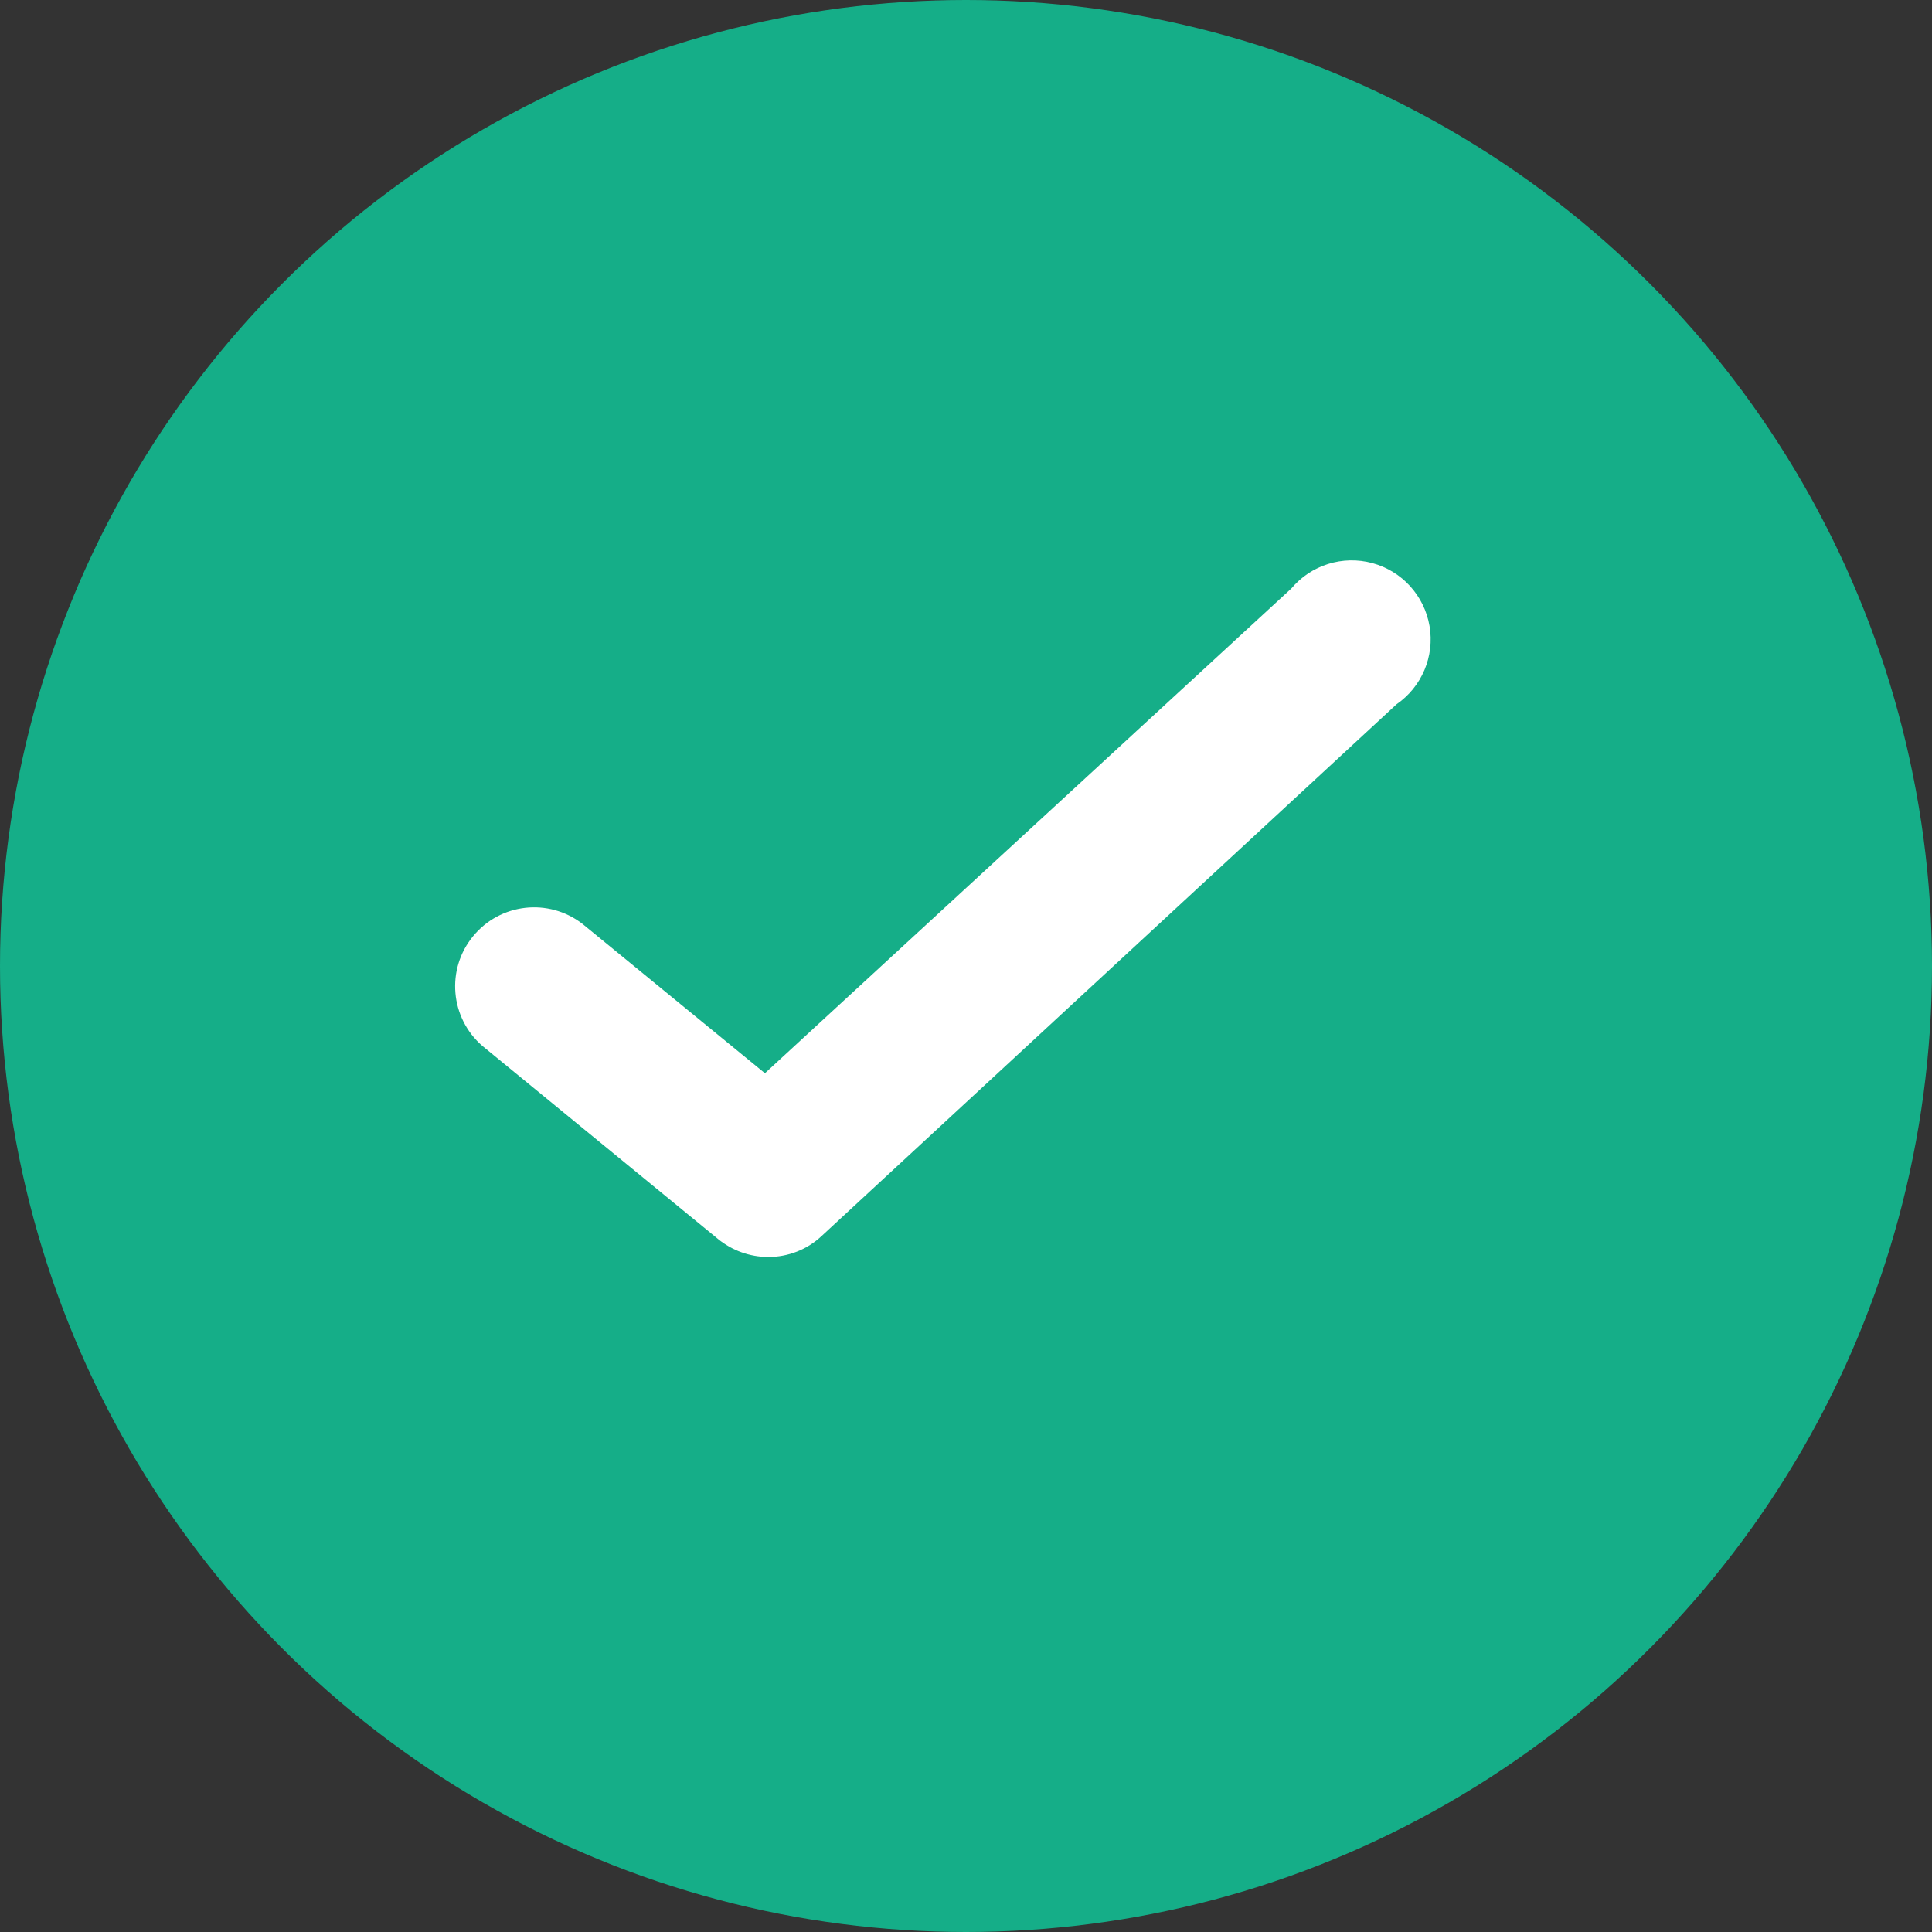
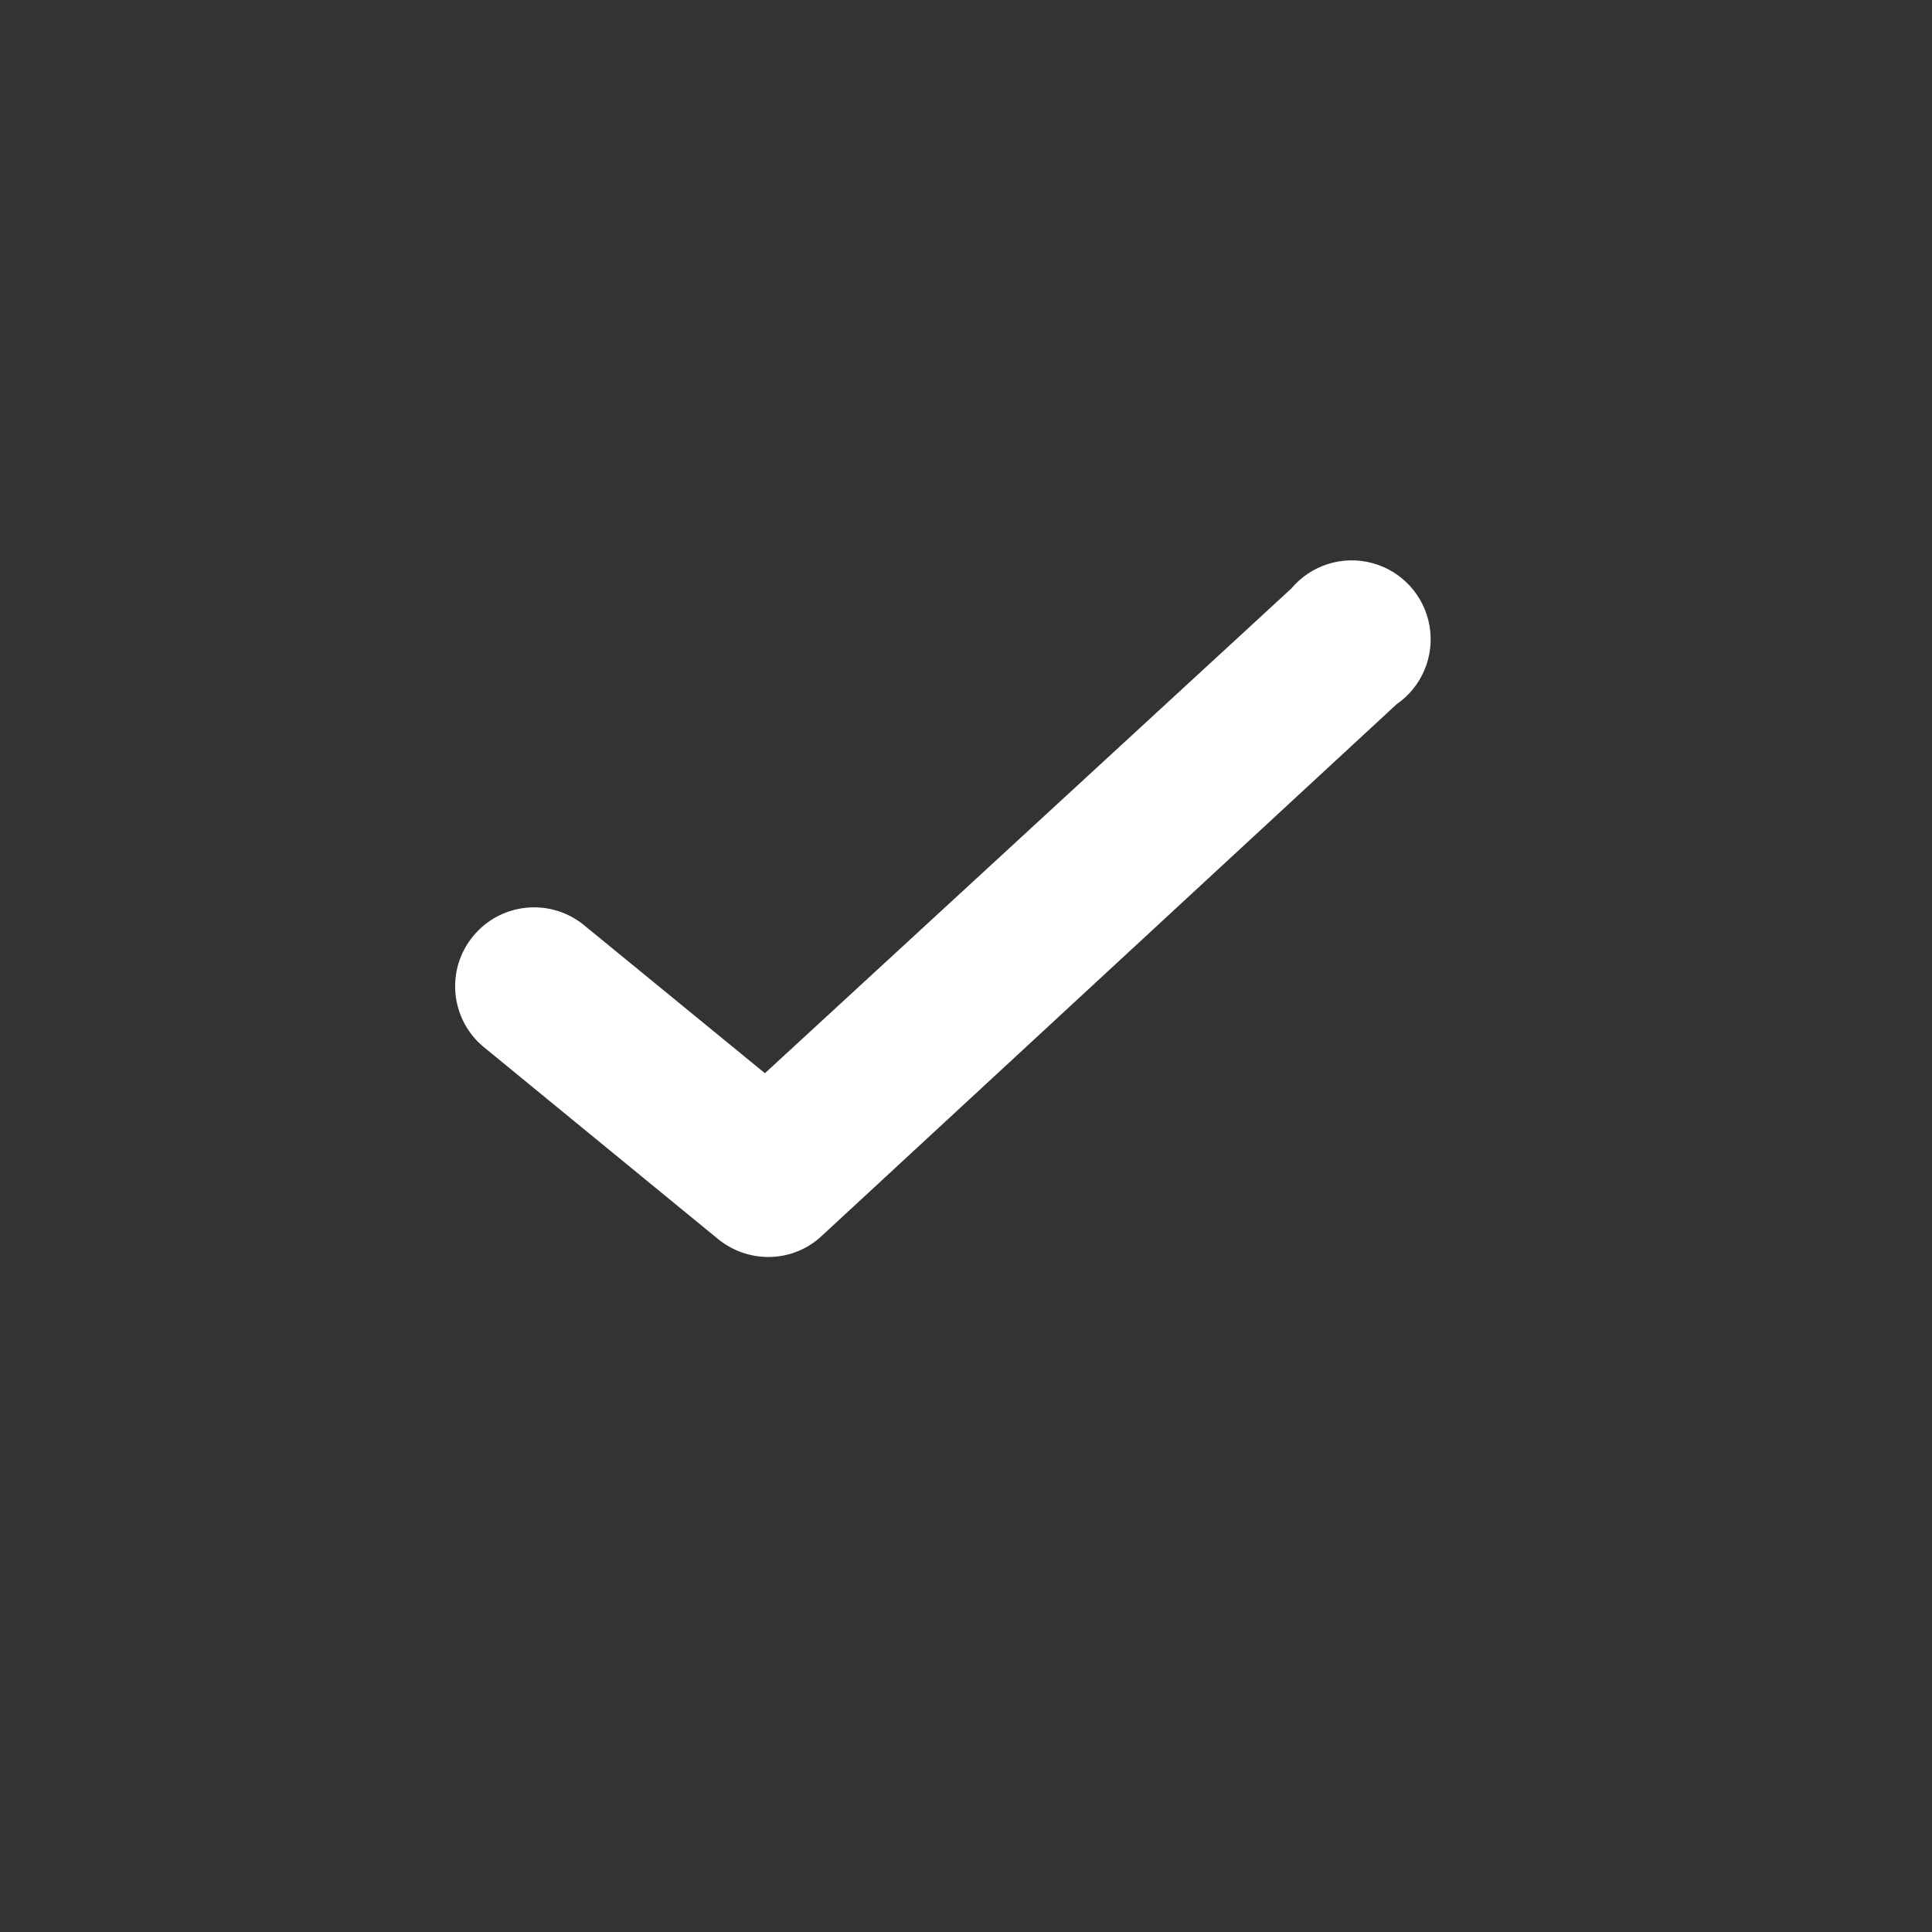
<svg xmlns="http://www.w3.org/2000/svg" width="26" height="26" viewBox="0 0 26 26" fill="none">
  <rect x="0" y="0" width="26" height="26" fill="#333333" stroke="none" />
-   <circle cx="13" cy="13" r="13" fill="#15AE88" />
  <path d="M10.337 16.916C10.092 16.915 9.854 16.83 9.664 16.675L6.491 14.075C6.057 13.698 6.001 13.044 6.366 12.6C6.73 12.155 7.381 12.081 7.837 12.432L10.294 14.443L17.378 7.92C17.644 7.603 18.07 7.47 18.469 7.578C18.868 7.686 19.168 8.016 19.238 8.424C19.308 8.832 19.135 9.243 18.794 9.478L11.059 16.632C10.864 16.816 10.605 16.917 10.337 16.916Z" fill="white" />
</svg>